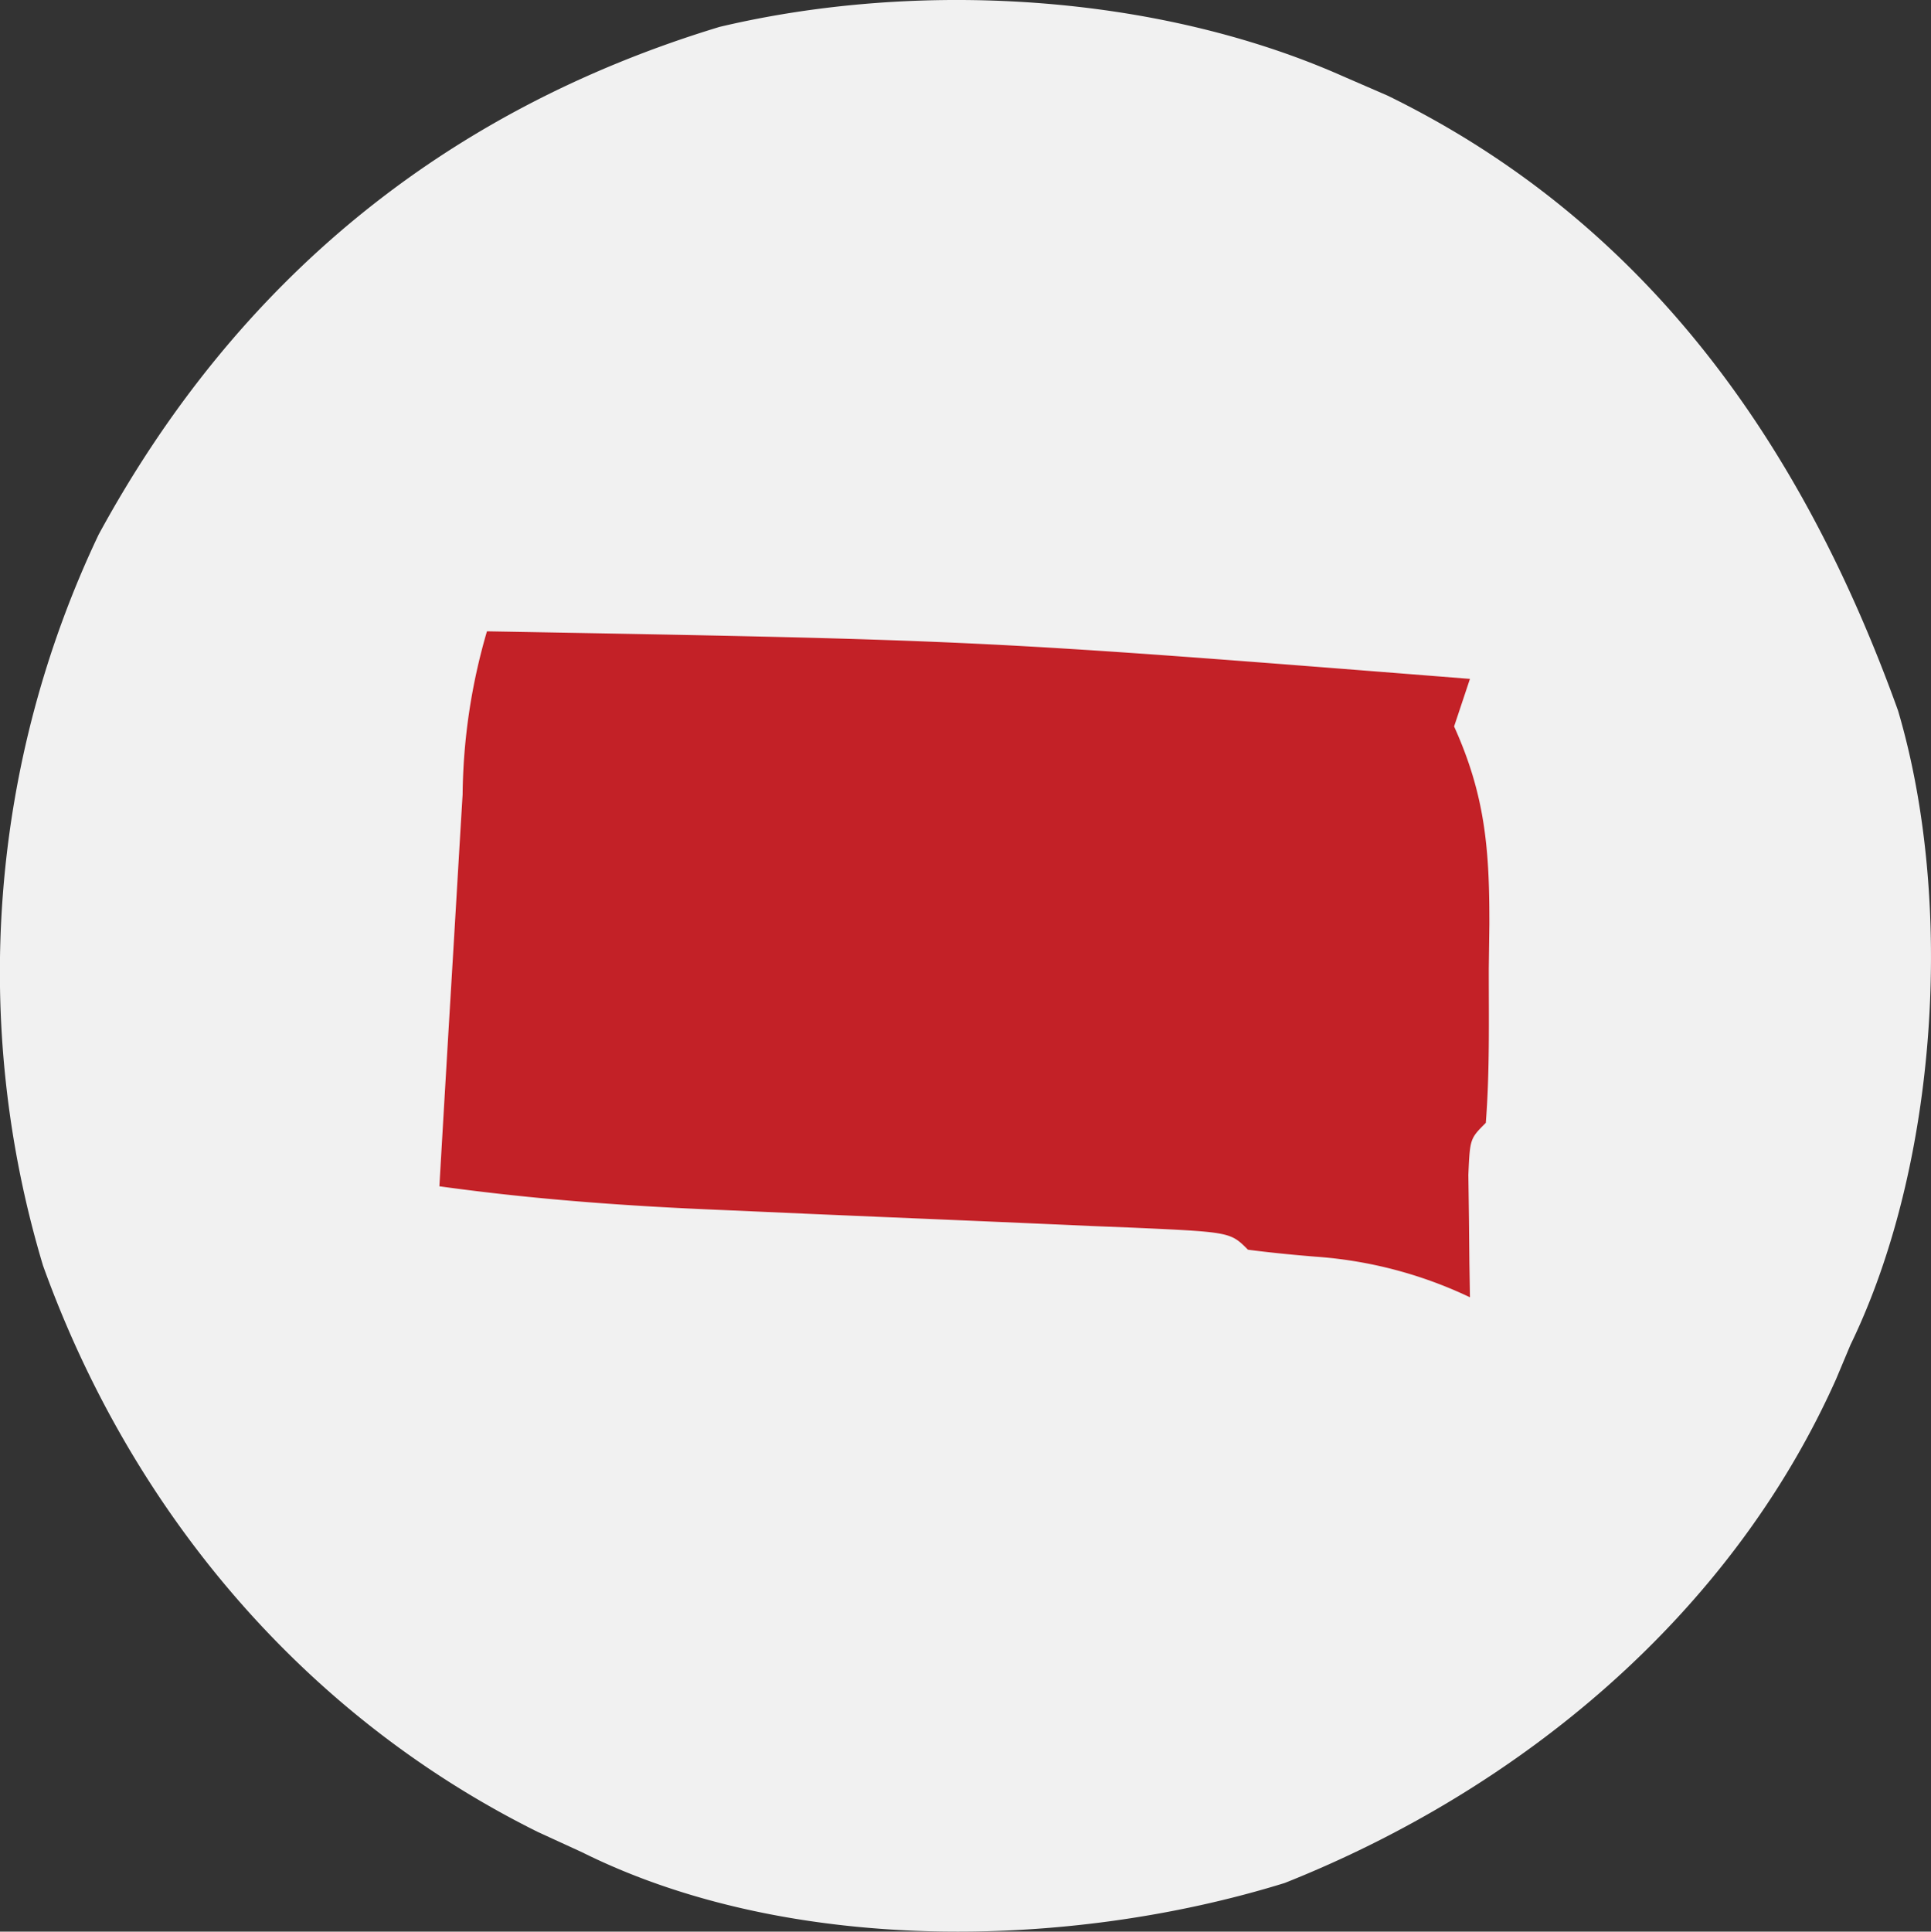
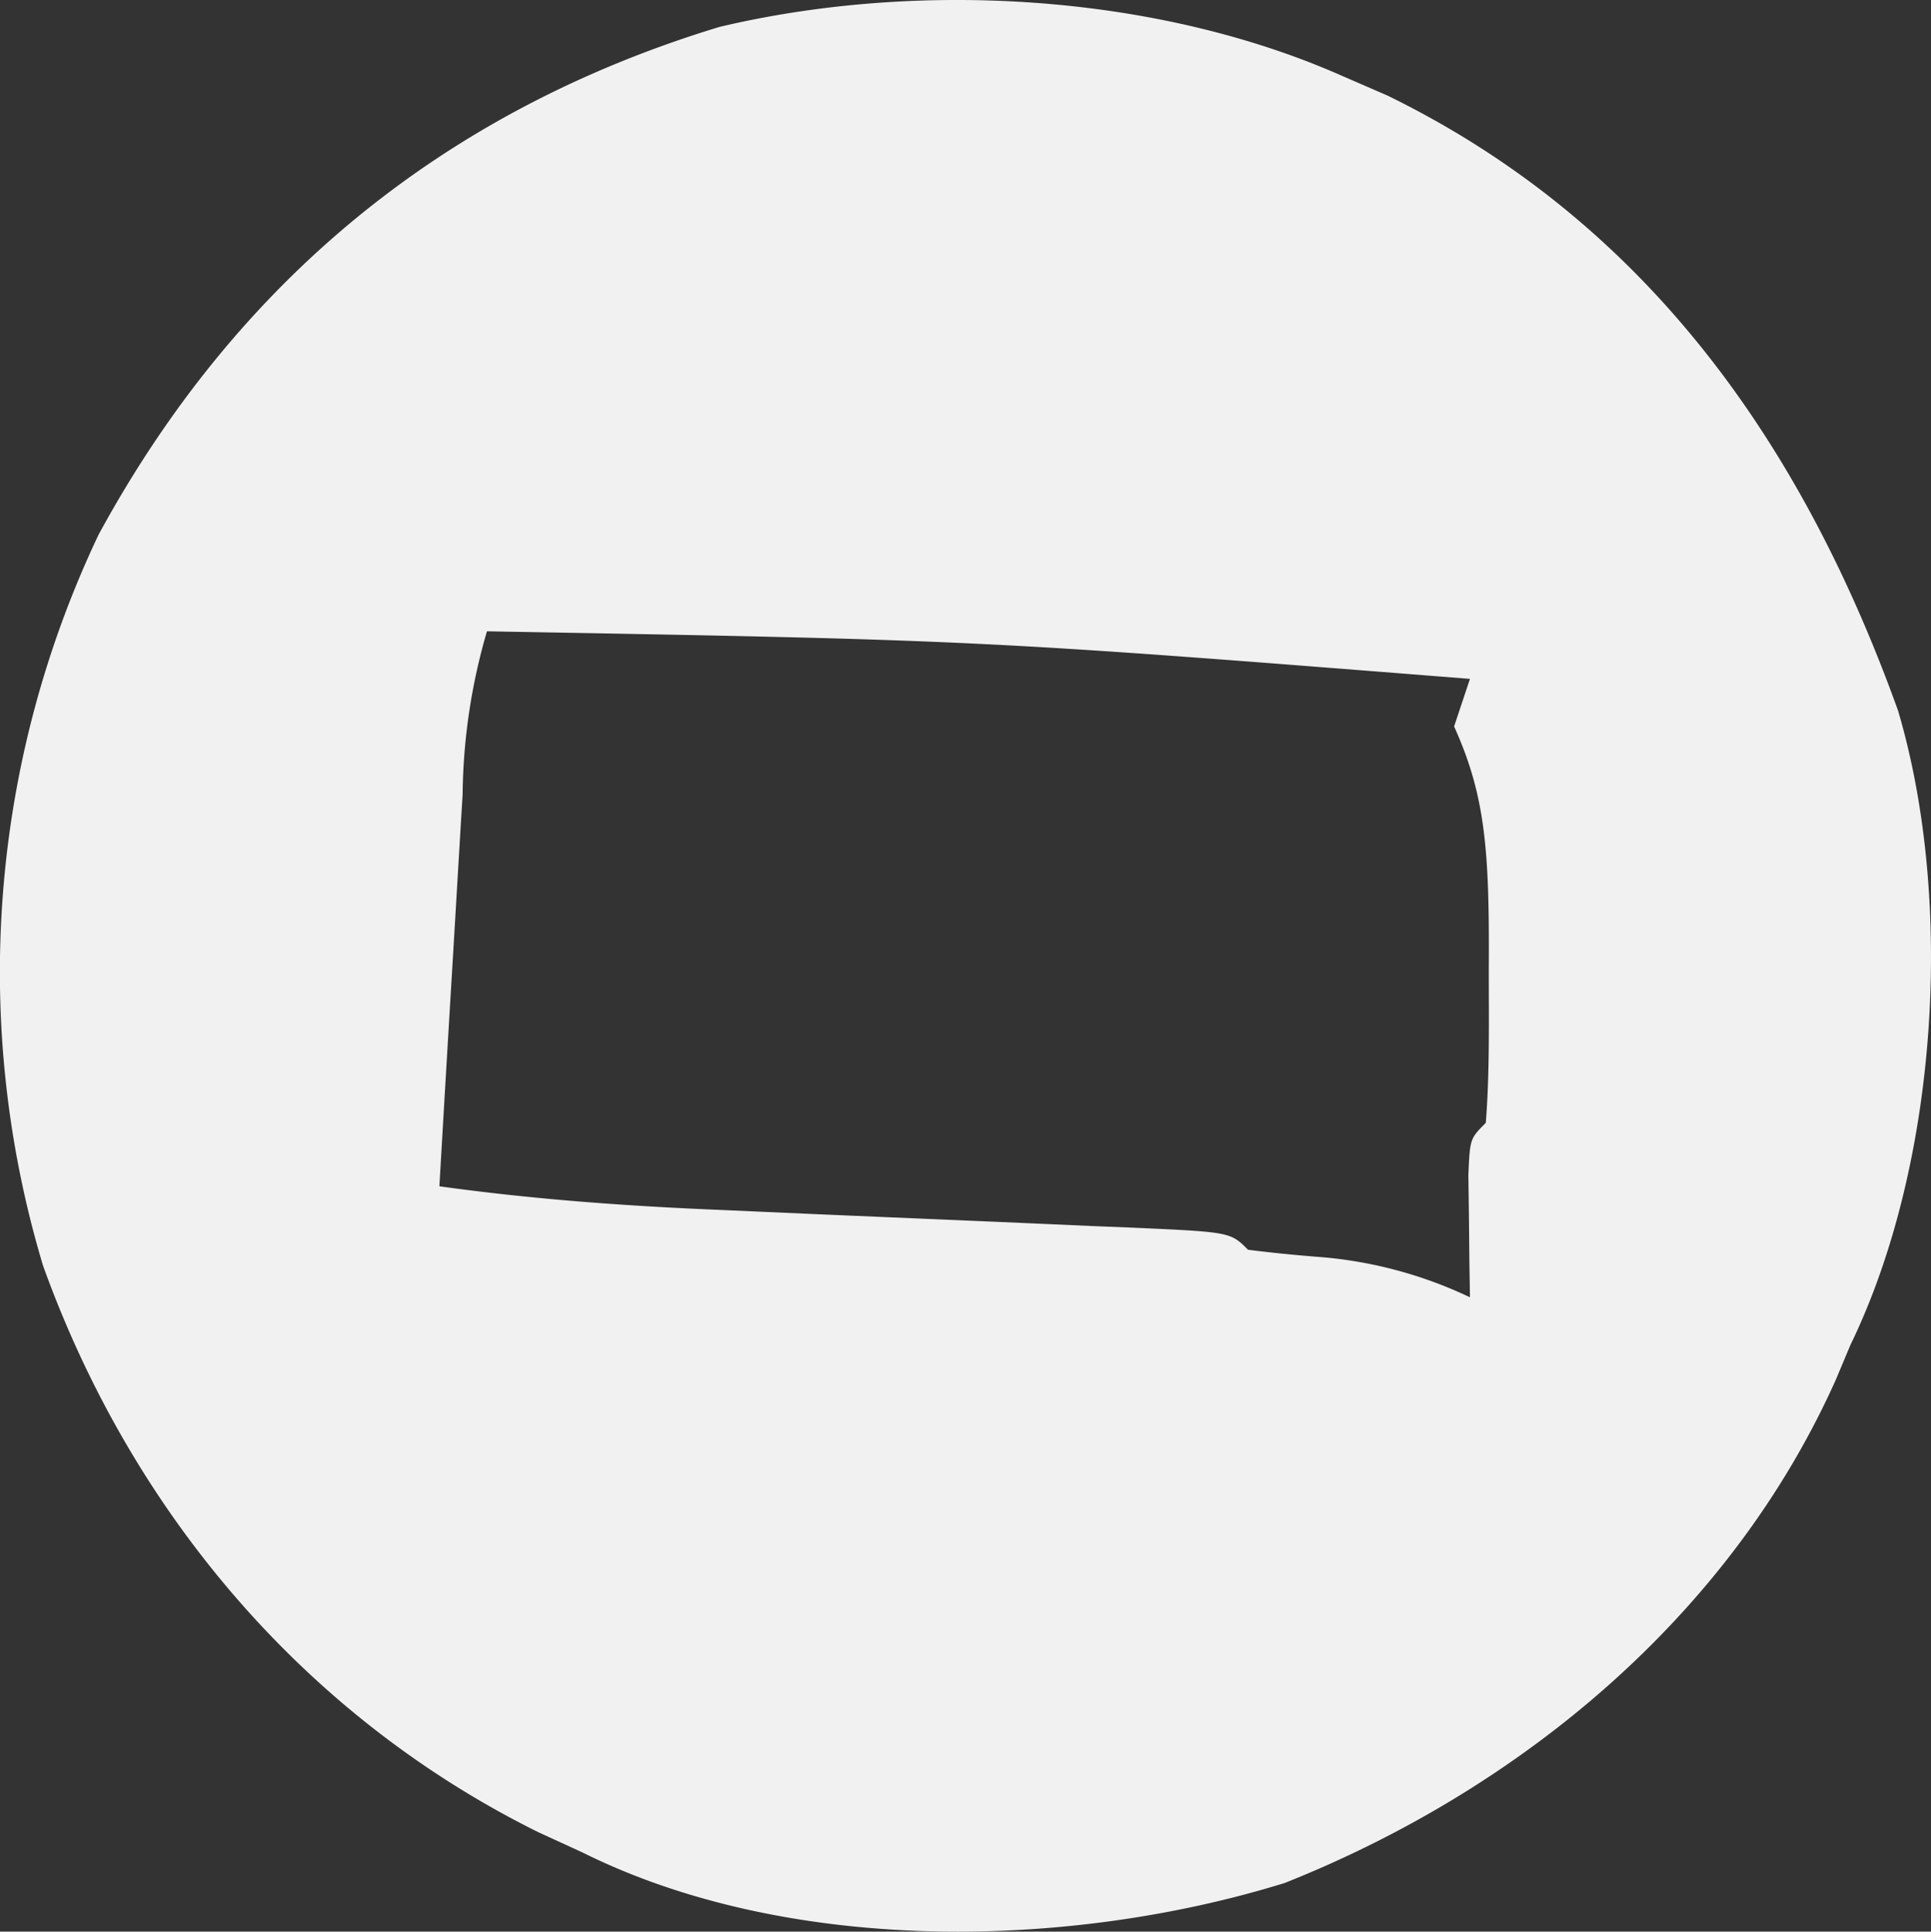
<svg xmlns="http://www.w3.org/2000/svg" width="121.792" height="121.817" viewBox="0 0 121.792 121.817">
  <rect x="0" y="0" width="121.792" height="121.817" fill="#333333" stroke="none" />
  <g id="AED_Leader_South_Dakota" data-name="AED Leader South Dakota" transform="translate(-1587 -444)">
-     <path id="Rectangle_56" data-name="Rectangle 56" d="M56.509,0H57.5A57.5,57.5,0,0,1,115,57.5v0A57.5,57.5,0,0,1,57.5,115h-.991A56.509,56.509,0,0,1,0,58.491V56.509A56.509,56.509,0,0,1,56.509,0Z" transform="translate(1591 447)" fill="#c32127" />
-     <path id="South_Dakota" data-name="South Dakota" d="M0,0,2.8,1.215C19.16,9.207,28.961,23.206,35,40c3.584,12.105,2.5,28.677-3,40l-.91,2.168c-6.653,14.89-19.88,25.847-34.777,31.77C-17.381,118.175-35.021,118.459-48,112l-2.8-1.285C-65.589,103.372-76.429,90.482-82,75a64.28,64.28,0,0,1,3.508-46.1c8.682-15.97,21.775-26.739,39.16-32.016C-26.777-6.091-11.744-5.218,0,0ZM-54,35a37.862,37.862,0,0,0-1.535,10.293c-.043.706-.086,1.412-.13,2.139q-.2,3.377-.4,6.755-.137,2.292-.275,4.584Q-56.675,64.385-57,70c5.984.83,11.9,1.255,17.934,1.5l5.65.25q4.418.19,8.836.375,4.288.182,8.576.375l2.692.107c6.2.279,6.2.279,7.312,1.393,1.412.184,2.831.322,4.25.438A27.06,27.06,0,0,1,8,77l-.035-2.152-.027-2.785L7.9,69.285C8,67,8,67,9,66c.252-3.242.185-6.5.188-9.75l.037-2.75C9.235,48.784,8.968,45.352,7,41l1-3C-22.962,35.554-22.962,35.554-54,35Z" transform="translate(1671.713 448.813)" fill="#f1f1f1" />
+     <path id="South_Dakota" data-name="South Dakota" d="M0,0,2.8,1.215C19.16,9.207,28.961,23.206,35,40c3.584,12.105,2.5,28.677-3,40l-.91,2.168c-6.653,14.89-19.88,25.847-34.777,31.77C-17.381,118.175-35.021,118.459-48,112l-2.8-1.285C-65.589,103.372-76.429,90.482-82,75a64.28,64.28,0,0,1,3.508-46.1c8.682-15.97,21.775-26.739,39.16-32.016C-26.777-6.091-11.744-5.218,0,0ZM-54,35a37.862,37.862,0,0,0-1.535,10.293c-.043.706-.086,1.412-.13,2.139q-.2,3.377-.4,6.755-.137,2.292-.275,4.584Q-56.675,64.385-57,70c5.984.83,11.9,1.255,17.934,1.5l5.65.25q4.418.19,8.836.375,4.288.182,8.576.375l2.692.107c6.2.279,6.2.279,7.312,1.393,1.412.184,2.831.322,4.25.438A27.06,27.06,0,0,1,8,77l-.035-2.152-.027-2.785L7.9,69.285C8,67,8,67,9,66c.252-3.242.185-6.5.188-9.75C9.235,48.784,8.968,45.352,7,41l1-3C-22.962,35.554-22.962,35.554-54,35Z" transform="translate(1671.713 448.813)" fill="#f1f1f1" />
  </g>
</svg>